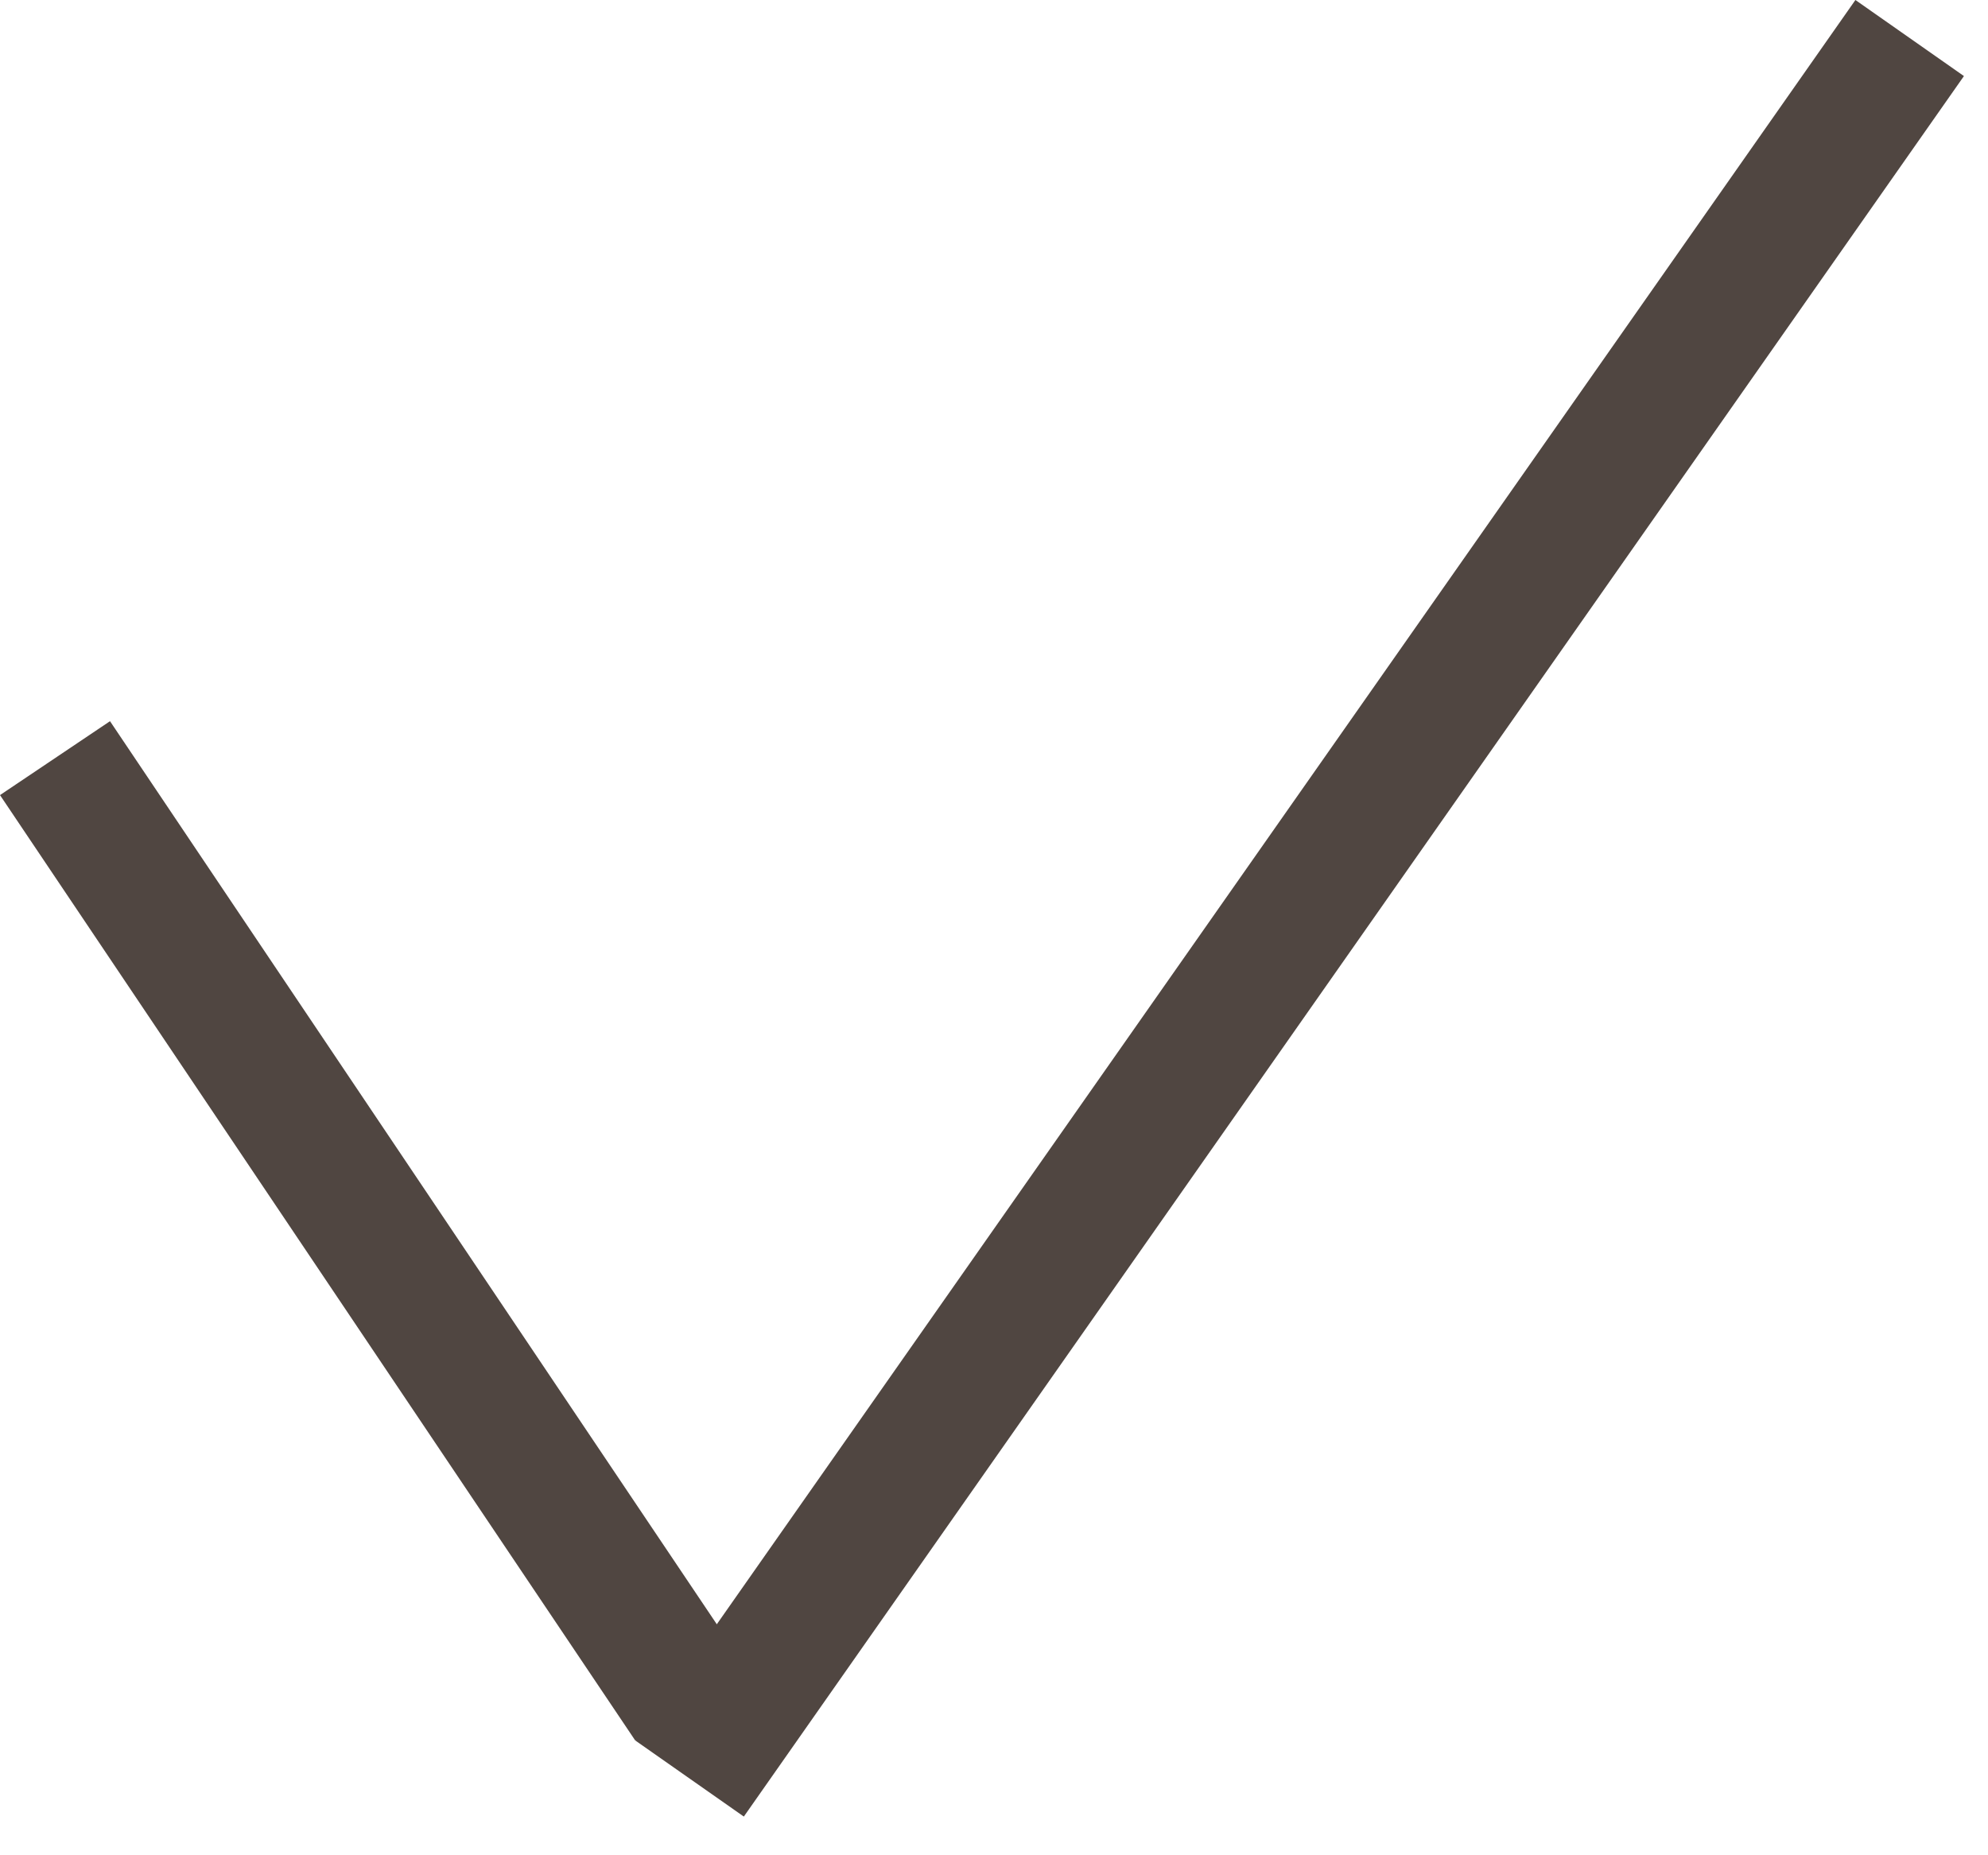
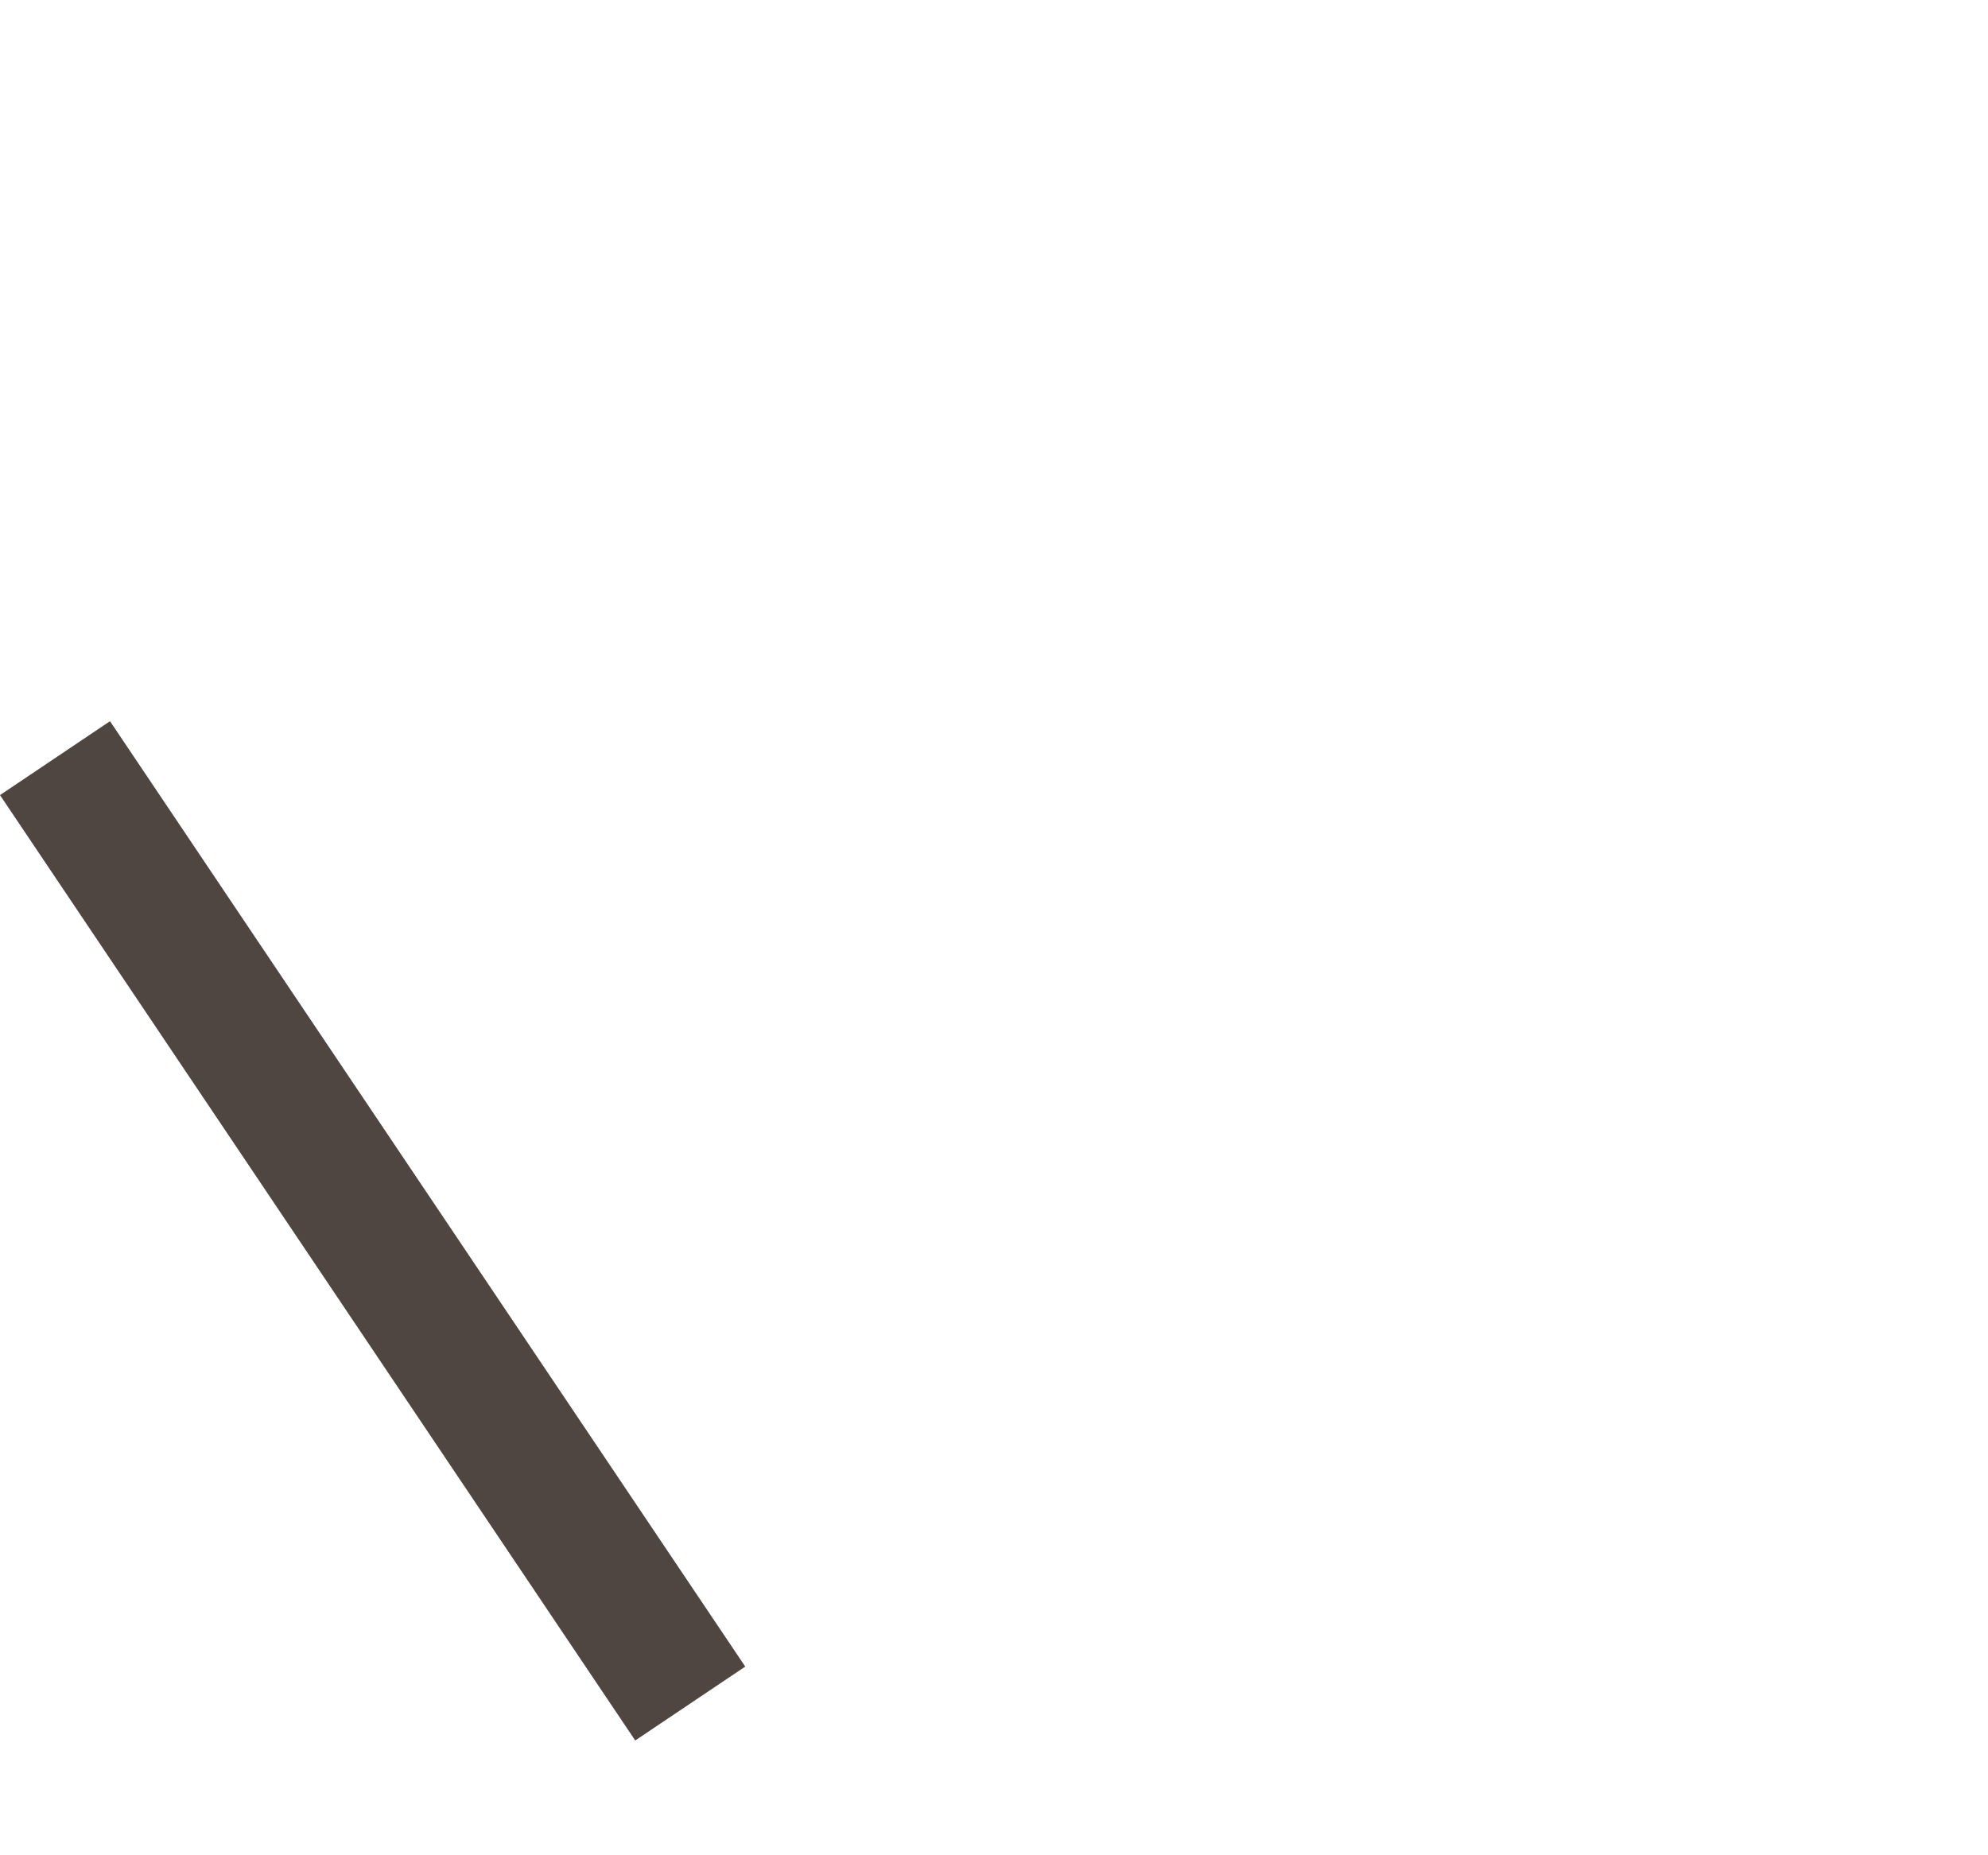
<svg xmlns="http://www.w3.org/2000/svg" width="15" height="14" viewBox="0 0 15 14" fill="none">
-   <line x1="14.409" y1="0.287" x2="5.203" y2="13.421" stroke="#504641" />
  <line x1="0.415" y1="5.721" x2="5.208" y2="12.855" stroke="#504641" />
</svg>